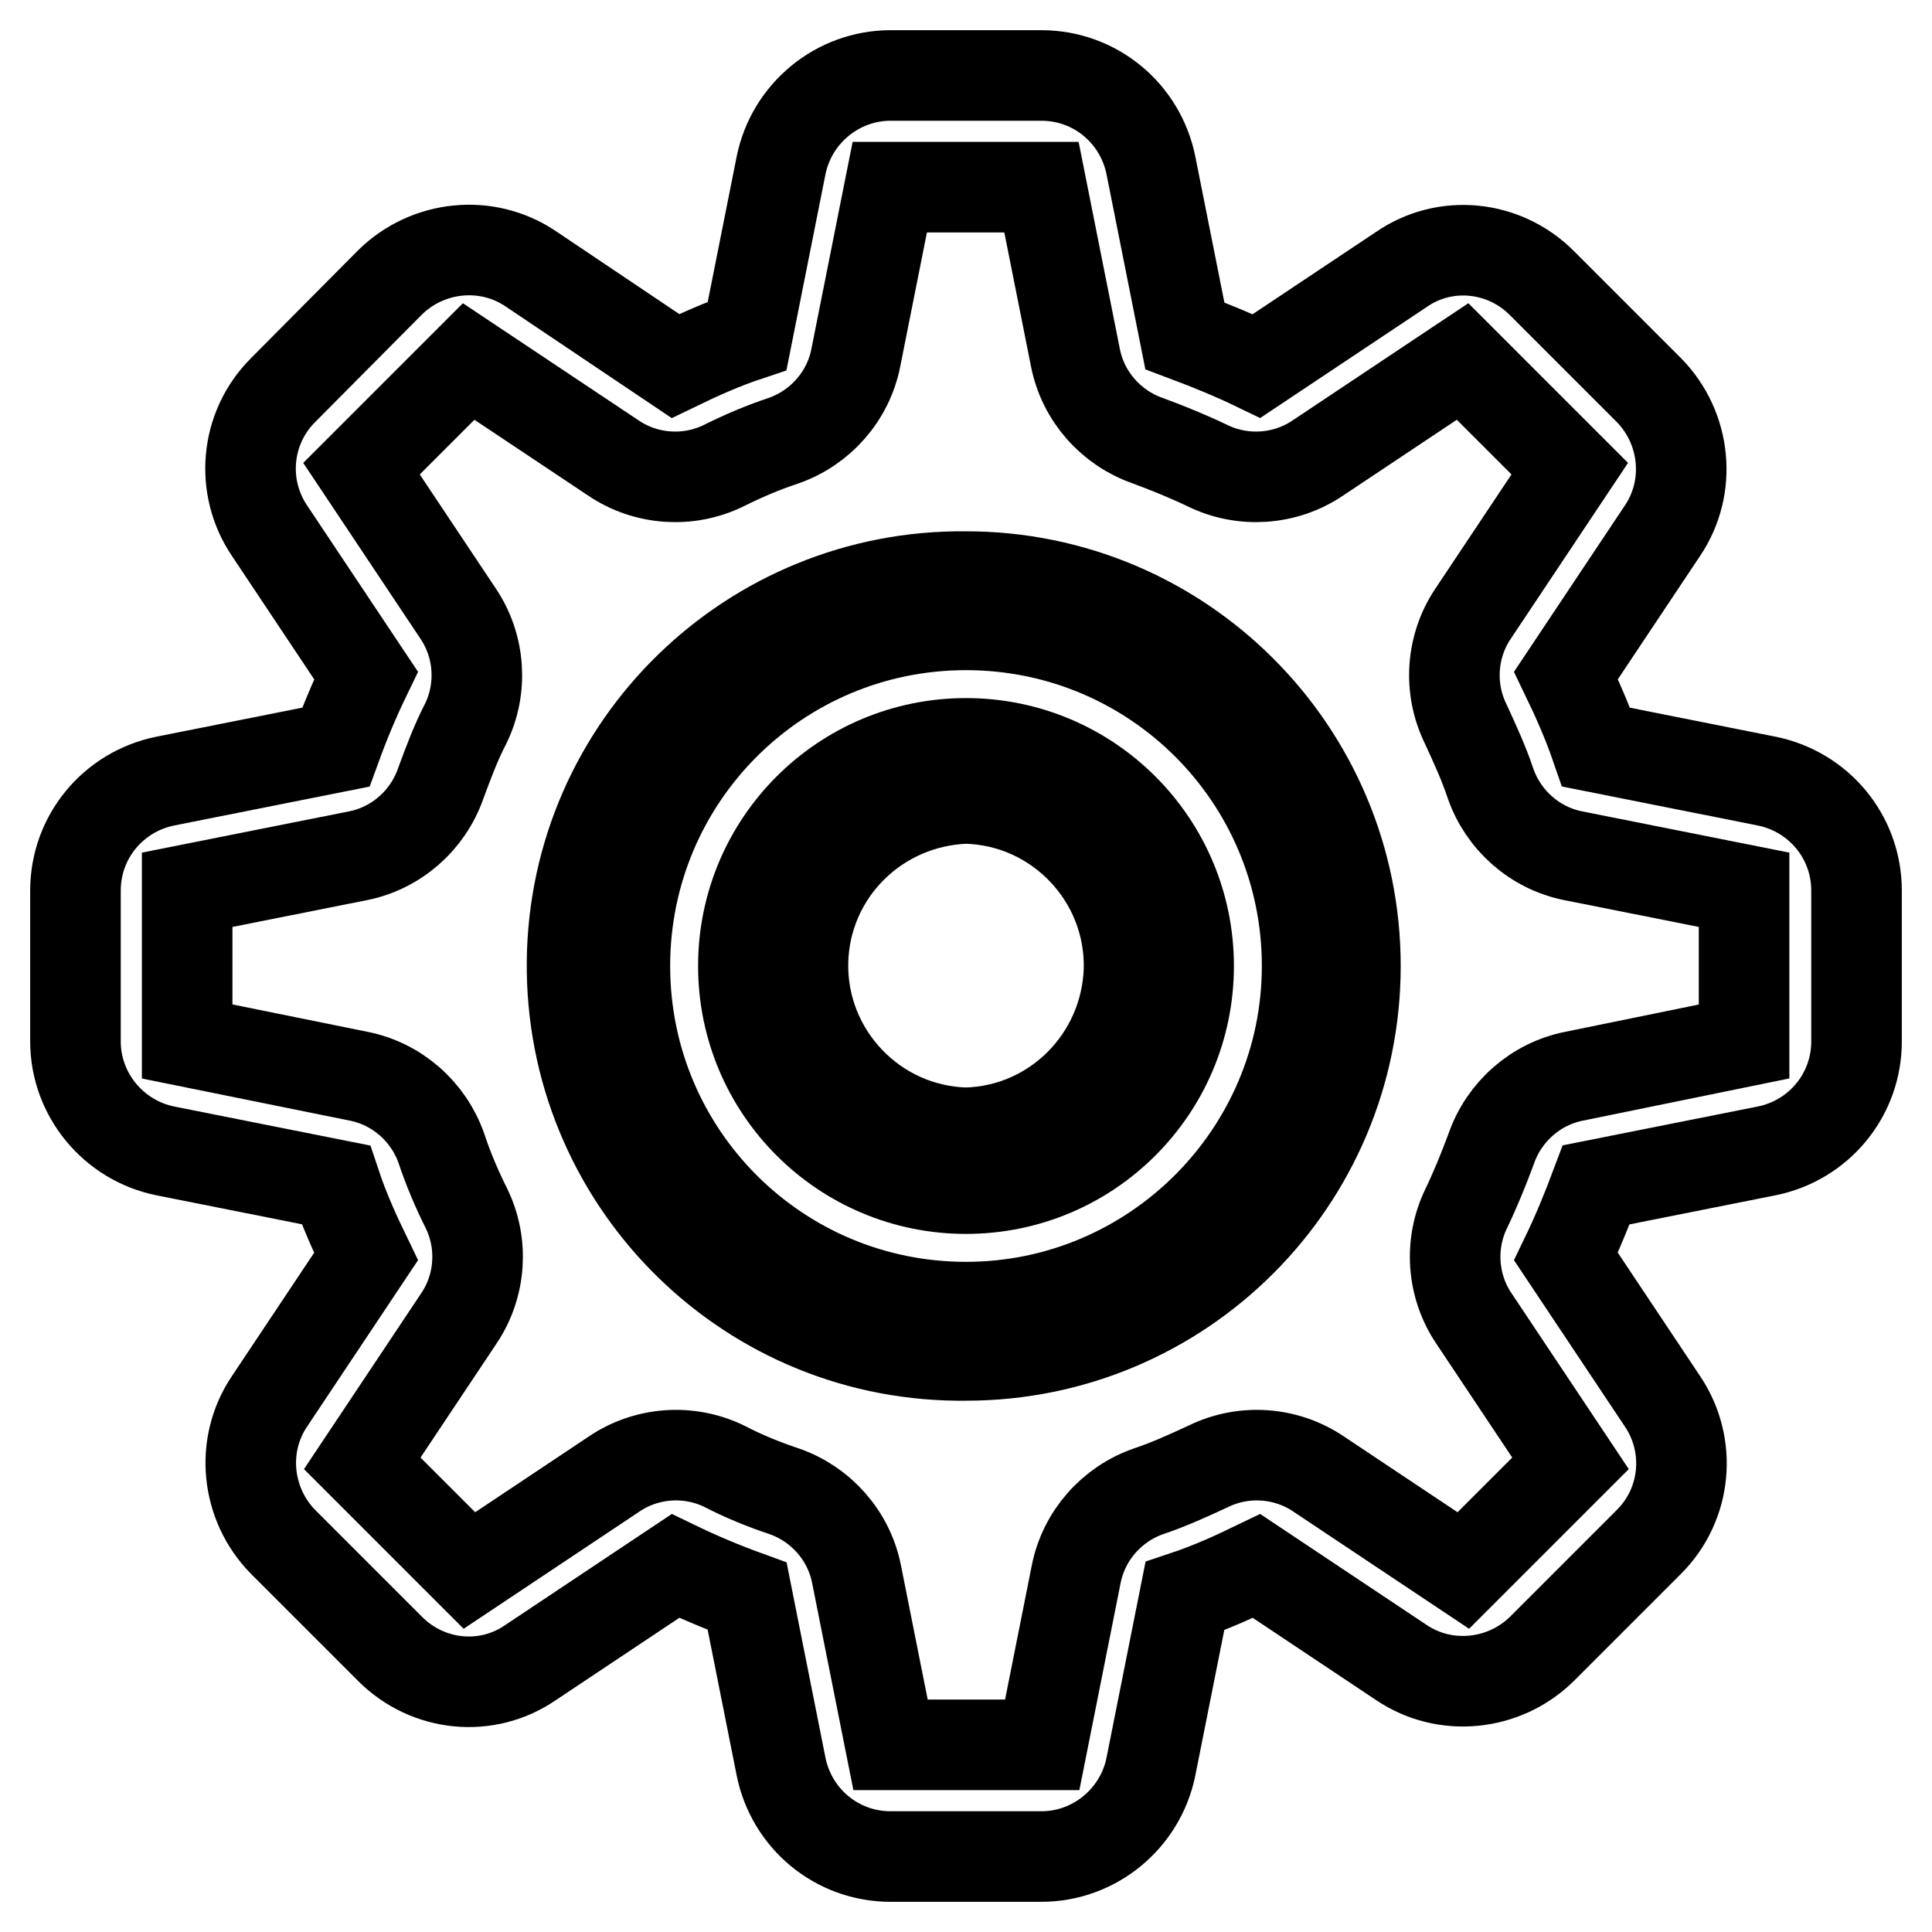
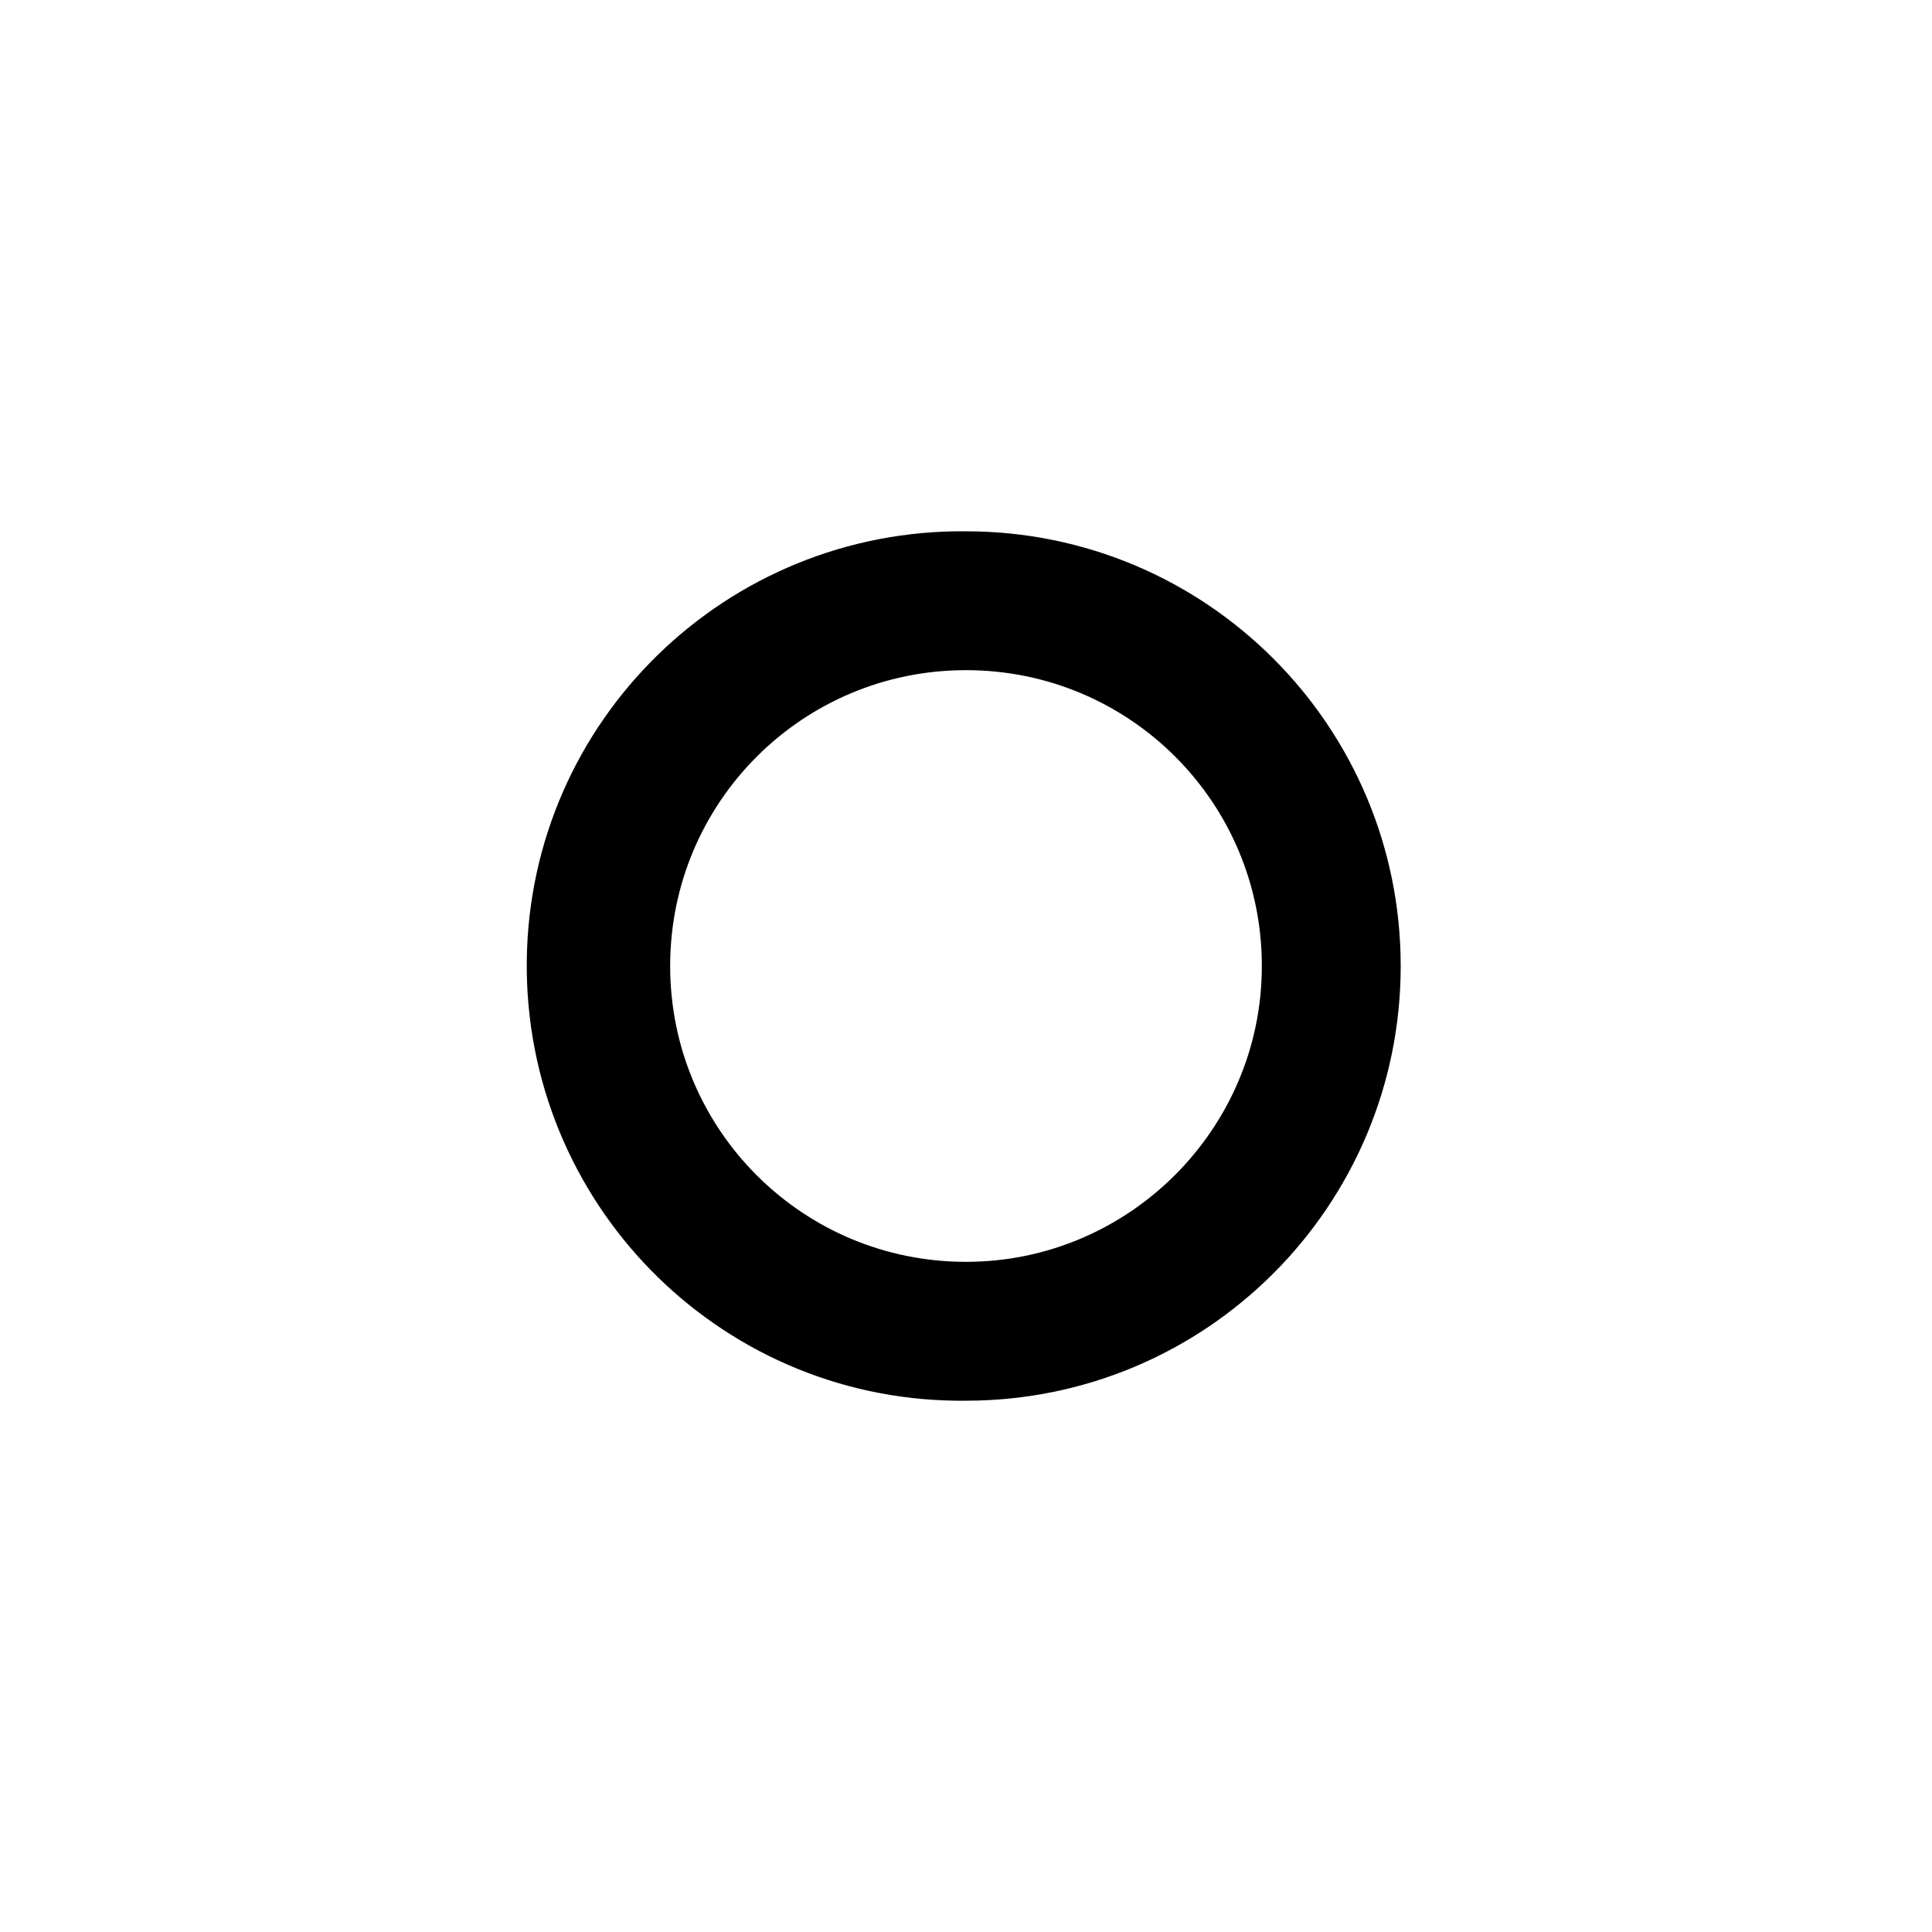
<svg xmlns="http://www.w3.org/2000/svg" version="1.1" x="0px" y="0px" viewBox="0 0 256 256" enable-background="new 0 0 256 256" xml:space="preserve">
  <g>
-     <path stroke-width="12" fill-opacity="0" stroke="#000000" d="M234.1,103.5L211.5,99c-1.1-3.2-2.5-6.4-4-9.5l12.8-19.2c3.9-5.8,3.1-13.6-1.8-18.6l-14.2-14.2 c-5-5-12.8-5.8-18.6-1.8l-19.2,12.8c-3.1-1.5-6.3-2.8-9.5-4l-4.5-22.6C151.1,15,145.1,10,138,10H118c-7,0-13.1,5-14.5,11.9L99,44.5 c-3.3,1.1-6.4,2.5-9.5,4L70.3,35.6c-5.8-3.9-13.6-3.1-18.6,1.8L37.5,51.7c-5,5-5.7,12.8-1.8,18.6l12.8,19.2c-1.5,3.1-2.8,6.2-4,9.5 l-22.6,4.5C15,104.9,10,110.9,10,118V138c0,7,5,13.1,11.9,14.5l22.6,4.5c1.1,3.3,2.5,6.4,4,9.5l-12.8,19.2 c-3.9,5.8-3.1,13.6,1.8,18.6l14.2,14.2c5,5,12.8,5.8,18.6,1.8l19.2-12.8c3.1,1.5,6.2,2.8,9.5,4l4.5,22.6 c1.4,6.9,7.4,11.9,14.5,11.9H138c7,0,13.1-5,14.5-11.9l4.5-22.6c3.3-1.1,6.4-2.5,9.5-4l19.2,12.8c5.8,3.9,13.6,3.1,18.6-1.8 l14.2-14.2c5-5,5.7-12.8,1.8-18.6l-12.8-19.2c1.5-3.1,2.8-6.3,4-9.5l22.6-4.5c6.9-1.4,11.9-7.4,11.9-14.5V118 C246,110.9,241,104.9,234.1,103.5z M208.6,142.6c-5.1,1-9.3,4.7-11,9.6c-1,2.7-2.1,5.4-3.3,7.9c-2.3,4.7-1.9,10.3,1,14.6l12.8,19.2 l-14.2,14.2l-19.2-12.8c-4.3-2.9-9.9-3.3-14.6-1c-2.6,1.2-5.2,2.4-7.9,3.3c-4.9,1.7-8.6,5.9-9.6,11l-4.5,22.6H118l-4.5-22.6 c-1-5.1-4.7-9.3-9.6-11c-2.7-0.9-5.4-2-7.9-3.3c-4.7-2.3-10.3-1.9-14.6,1l-19.2,12.8l-14.2-14.2l12.8-19.2c2.9-4.3,3.3-9.9,1-14.6 c-1.3-2.6-2.4-5.2-3.3-7.9c-1.7-4.9-5.9-8.6-11-9.6L24.8,138l0-20.1l22.6-4.5c5.1-1,9.3-4.7,11-9.6c1-2.7,2-5.4,3.3-7.9 c2.3-4.7,1.9-10.3-1-14.6L47.9,62.1l14.2-14.2l19.2,12.8c4.3,2.9,9.9,3.3,14.6,1c2.6-1.3,5.2-2.4,7.9-3.3c4.9-1.7,8.6-5.9,9.6-11 l4.5-22.6l20.1,0l4.5,22.6c1,5.1,4.7,9.3,9.6,11c2.7,1,5.4,2.1,7.9,3.3c4.7,2.3,10.3,1.9,14.6-1l19.2-12.8l14.2,14.2l-12.8,19.2 c-2.9,4.3-3.3,9.9-1,14.6c1.2,2.6,2.4,5.2,3.3,7.9c1.7,4.9,5.9,8.6,11,9.6l22.6,4.5l0,20.1L208.6,142.6L208.6,142.6z" />
    <path stroke-width="12" fill-opacity="0" stroke="#000000" d="M128,76.4c-28.5-0.3-51.9,22.5-52.2,51c-0.3,28.5,22.5,51.9,51,52.2c0.4,0,0.8,0,1.2,0 c28.5,0,51.6-23.1,51.6-51.6S156.5,76.4,128,76.4L128,76.4L128,76.4z M128,173.2c-25,0-45.2-20.2-45.2-45.2 c0-25,20.2-45.2,45.2-45.2c25,0,45.2,20.2,45.2,45.2c0,0,0,0,0,0C173.2,152.9,152.9,173.2,128,173.2z" />
-     <path stroke-width="12" fill-opacity="0" stroke="#000000" d="M128,98.5c-16.3,0-29.5,13.2-29.5,29.5s13.2,29.5,29.5,29.5c16.3,0,29.5-13.2,29.5-29.5 S144.3,98.5,128,98.5z M128,150.1c-12.2-0.3-21.9-10.5-21.6-22.7c0.3-11.8,9.8-21.2,21.6-21.6c12.2,0.3,21.9,10.5,21.6,22.7 C149.2,140.3,139.8,149.8,128,150.1z" />
  </g>
</svg>